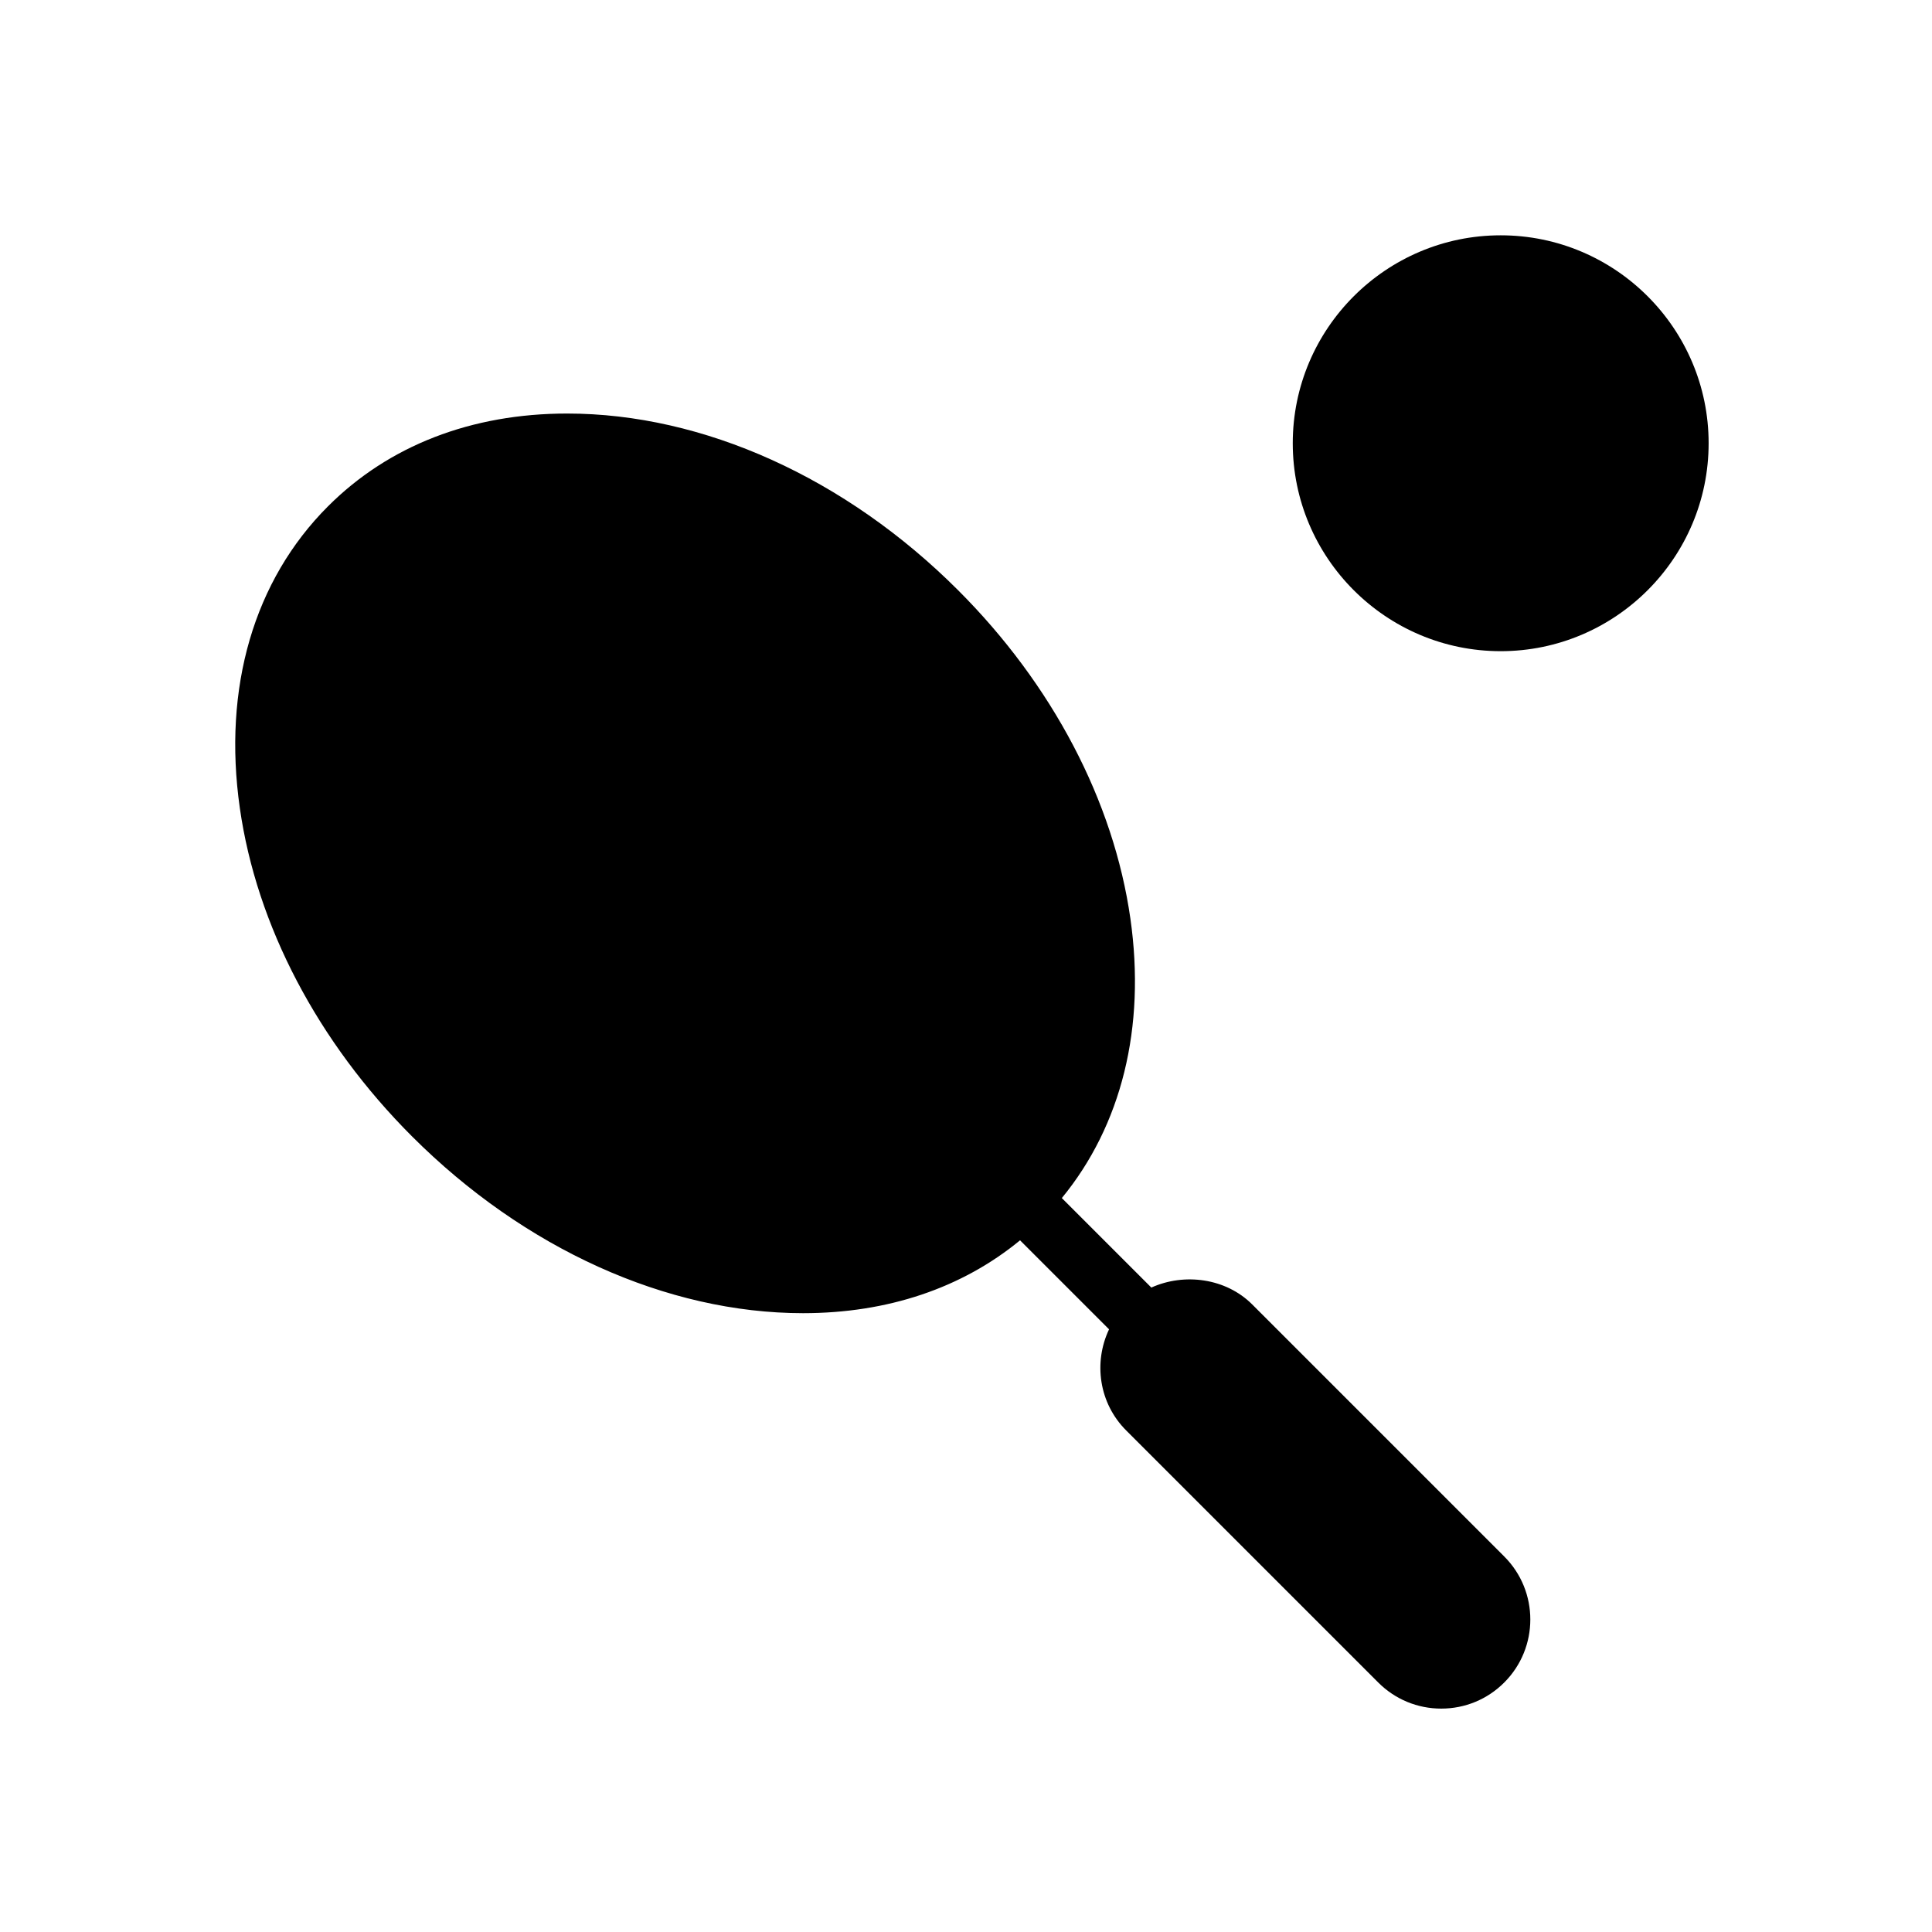
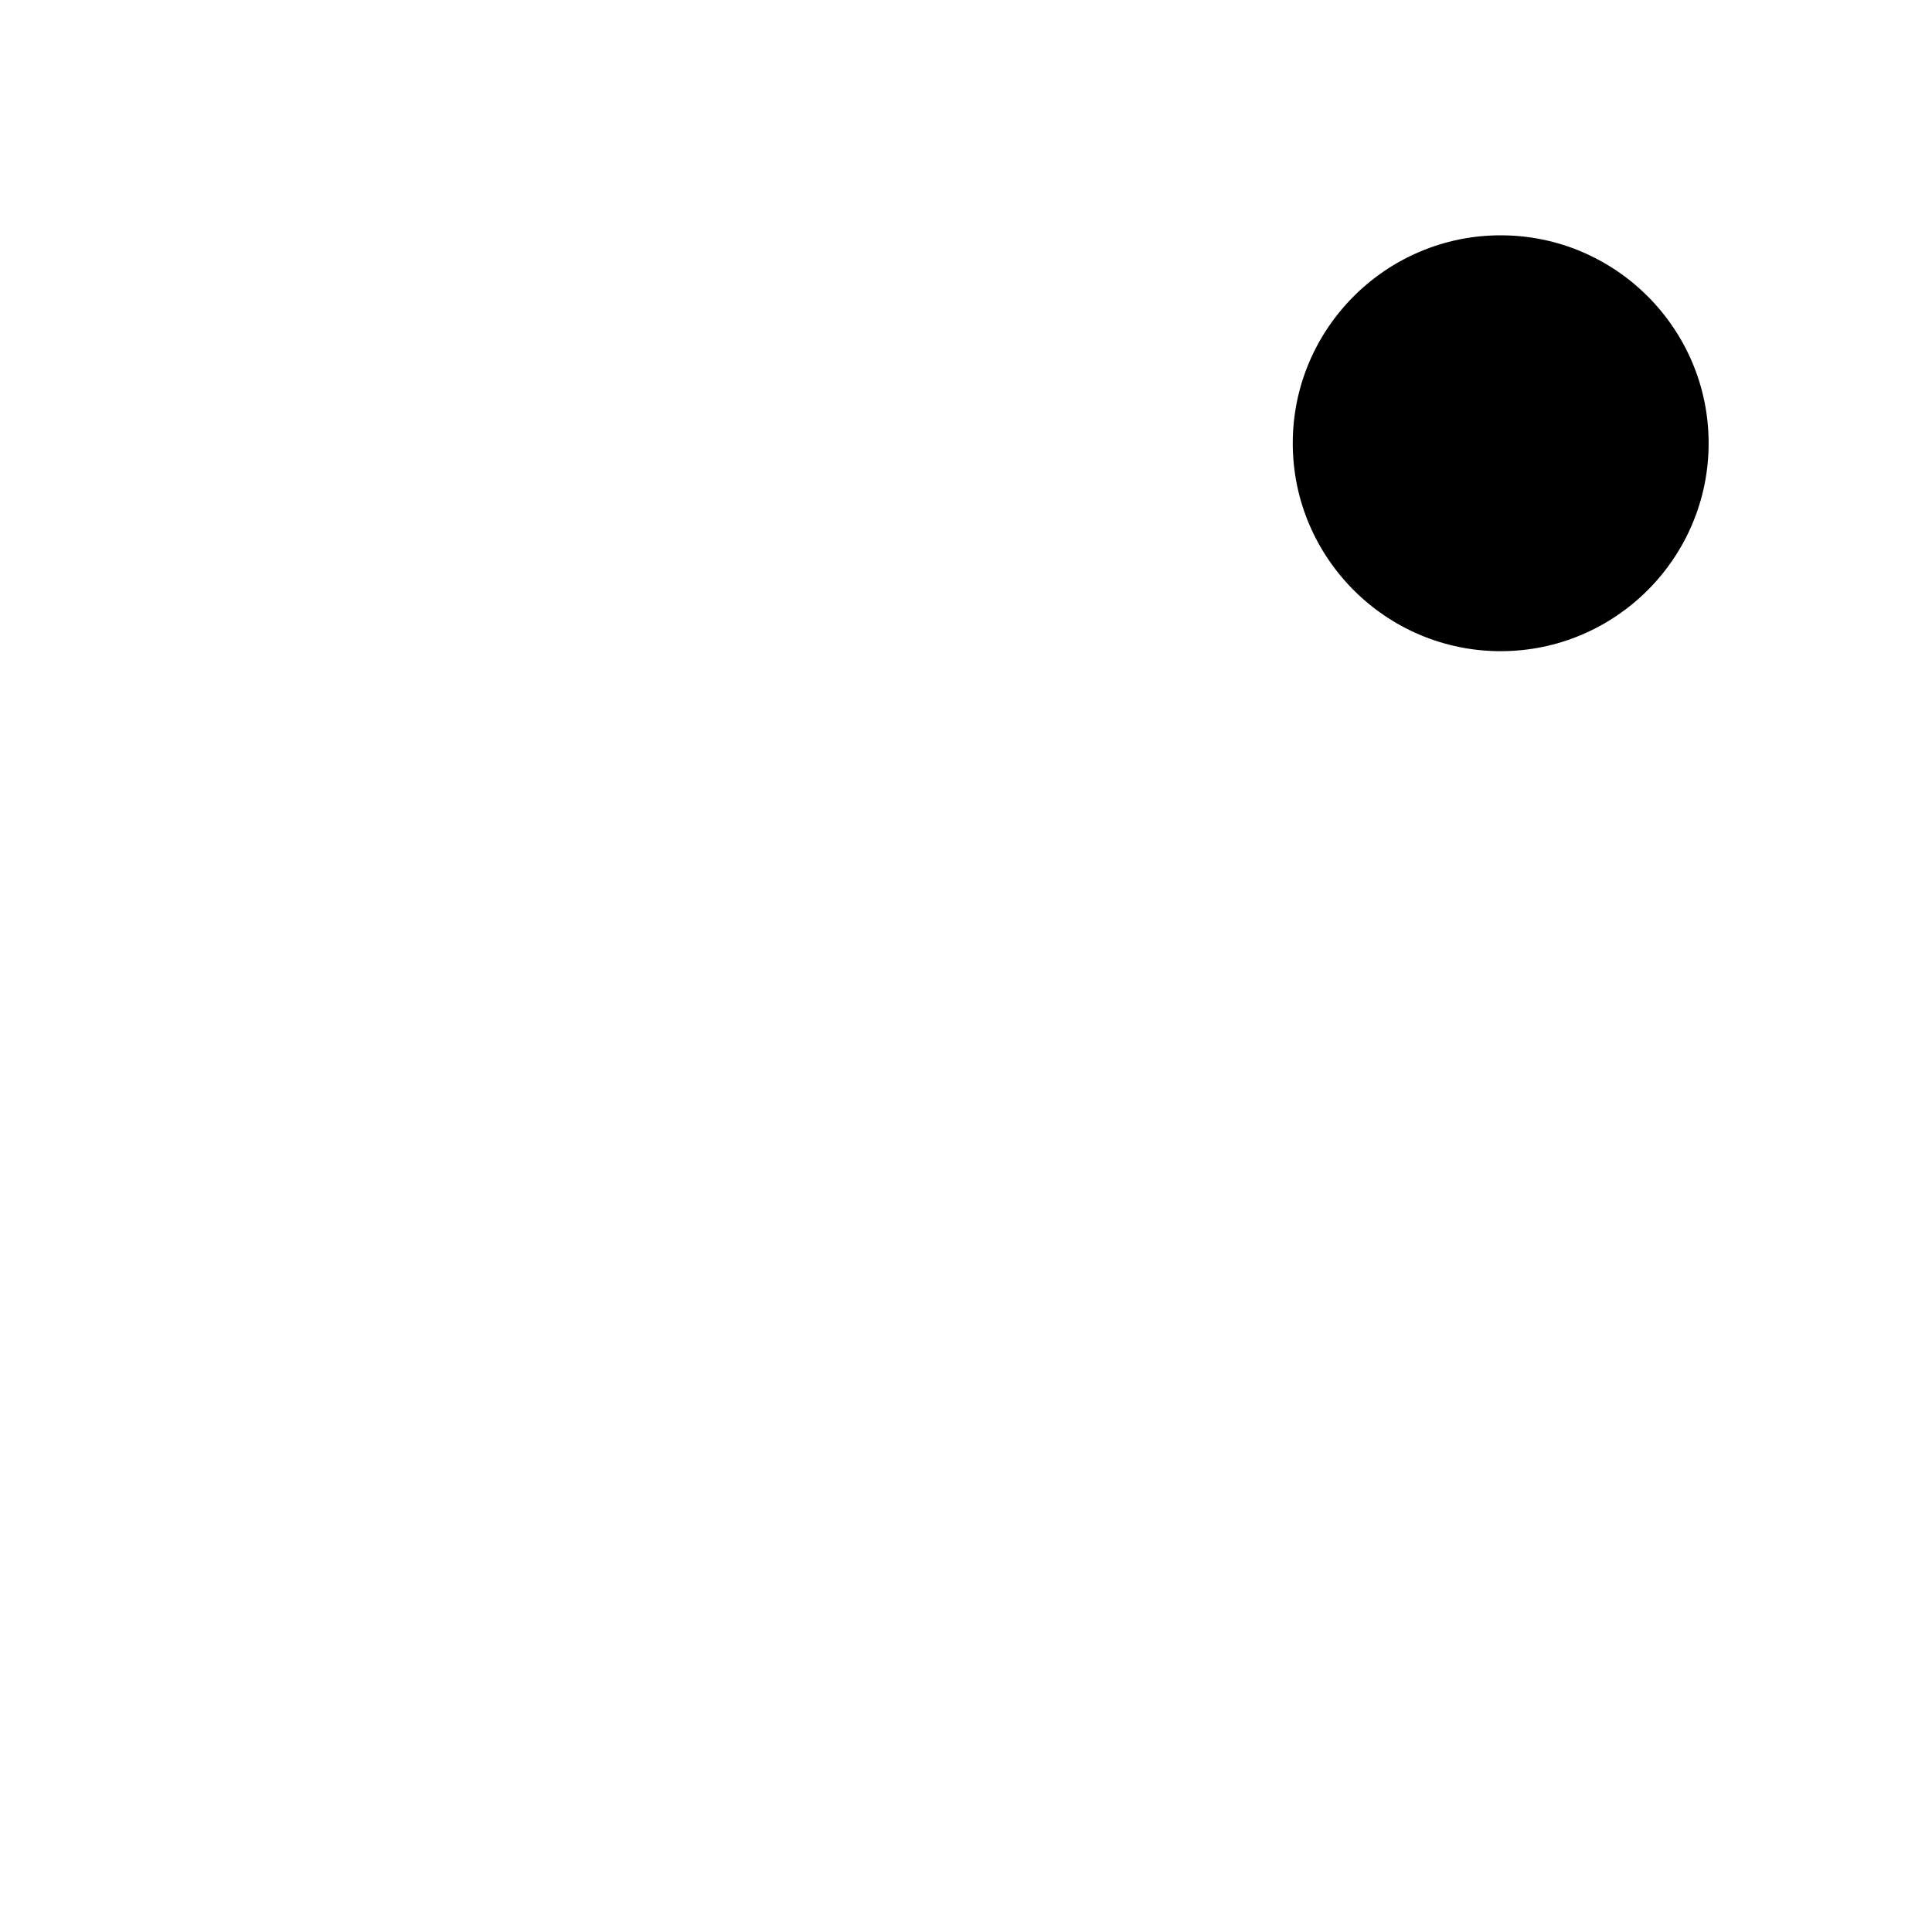
<svg xmlns="http://www.w3.org/2000/svg" fill="#000000" width="800px" height="800px" version="1.1" viewBox="144 144 512 512">
  <g>
-     <path d="m475.85 489.69c-6.984-6.984-17.988-8.414-26.734-4.473l-23.719-23.719c15.801-19.23 22.293-45.16 18.168-74.074-4.441-31.109-20.648-62.008-45.641-86.992-29.766-29.773-67.535-46.84-103.62-46.84-25.387 0-47.297 8.5-63.371 24.578-19.641 19.633-27.938 48.043-23.371 79.996 4.441 31.109 20.656 62.008 45.633 86.992 29.766 29.766 67.535 46.84 103.62 46.848h0.008c22.426 0 42.133-6.668 57.504-19.309l23.586 23.586c-4.156 8.77-2.707 19.555 4.543 26.805l66.793 66.793c4.461 4.461 10.395 6.918 16.699 6.918 6.305 0 12.242-2.457 16.695-6.918 9.211-9.211 9.211-24.184 0-33.395z" />
    <path d="m541.7 206.36c-30.379 0-55.105 24.719-55.105 55.105 0 30.387 24.727 55.105 55.105 55.105 30.379 0 55.105-24.719 55.105-55.105 0-30.387-24.727-55.105-55.105-55.105z" />
  </g>
</svg>